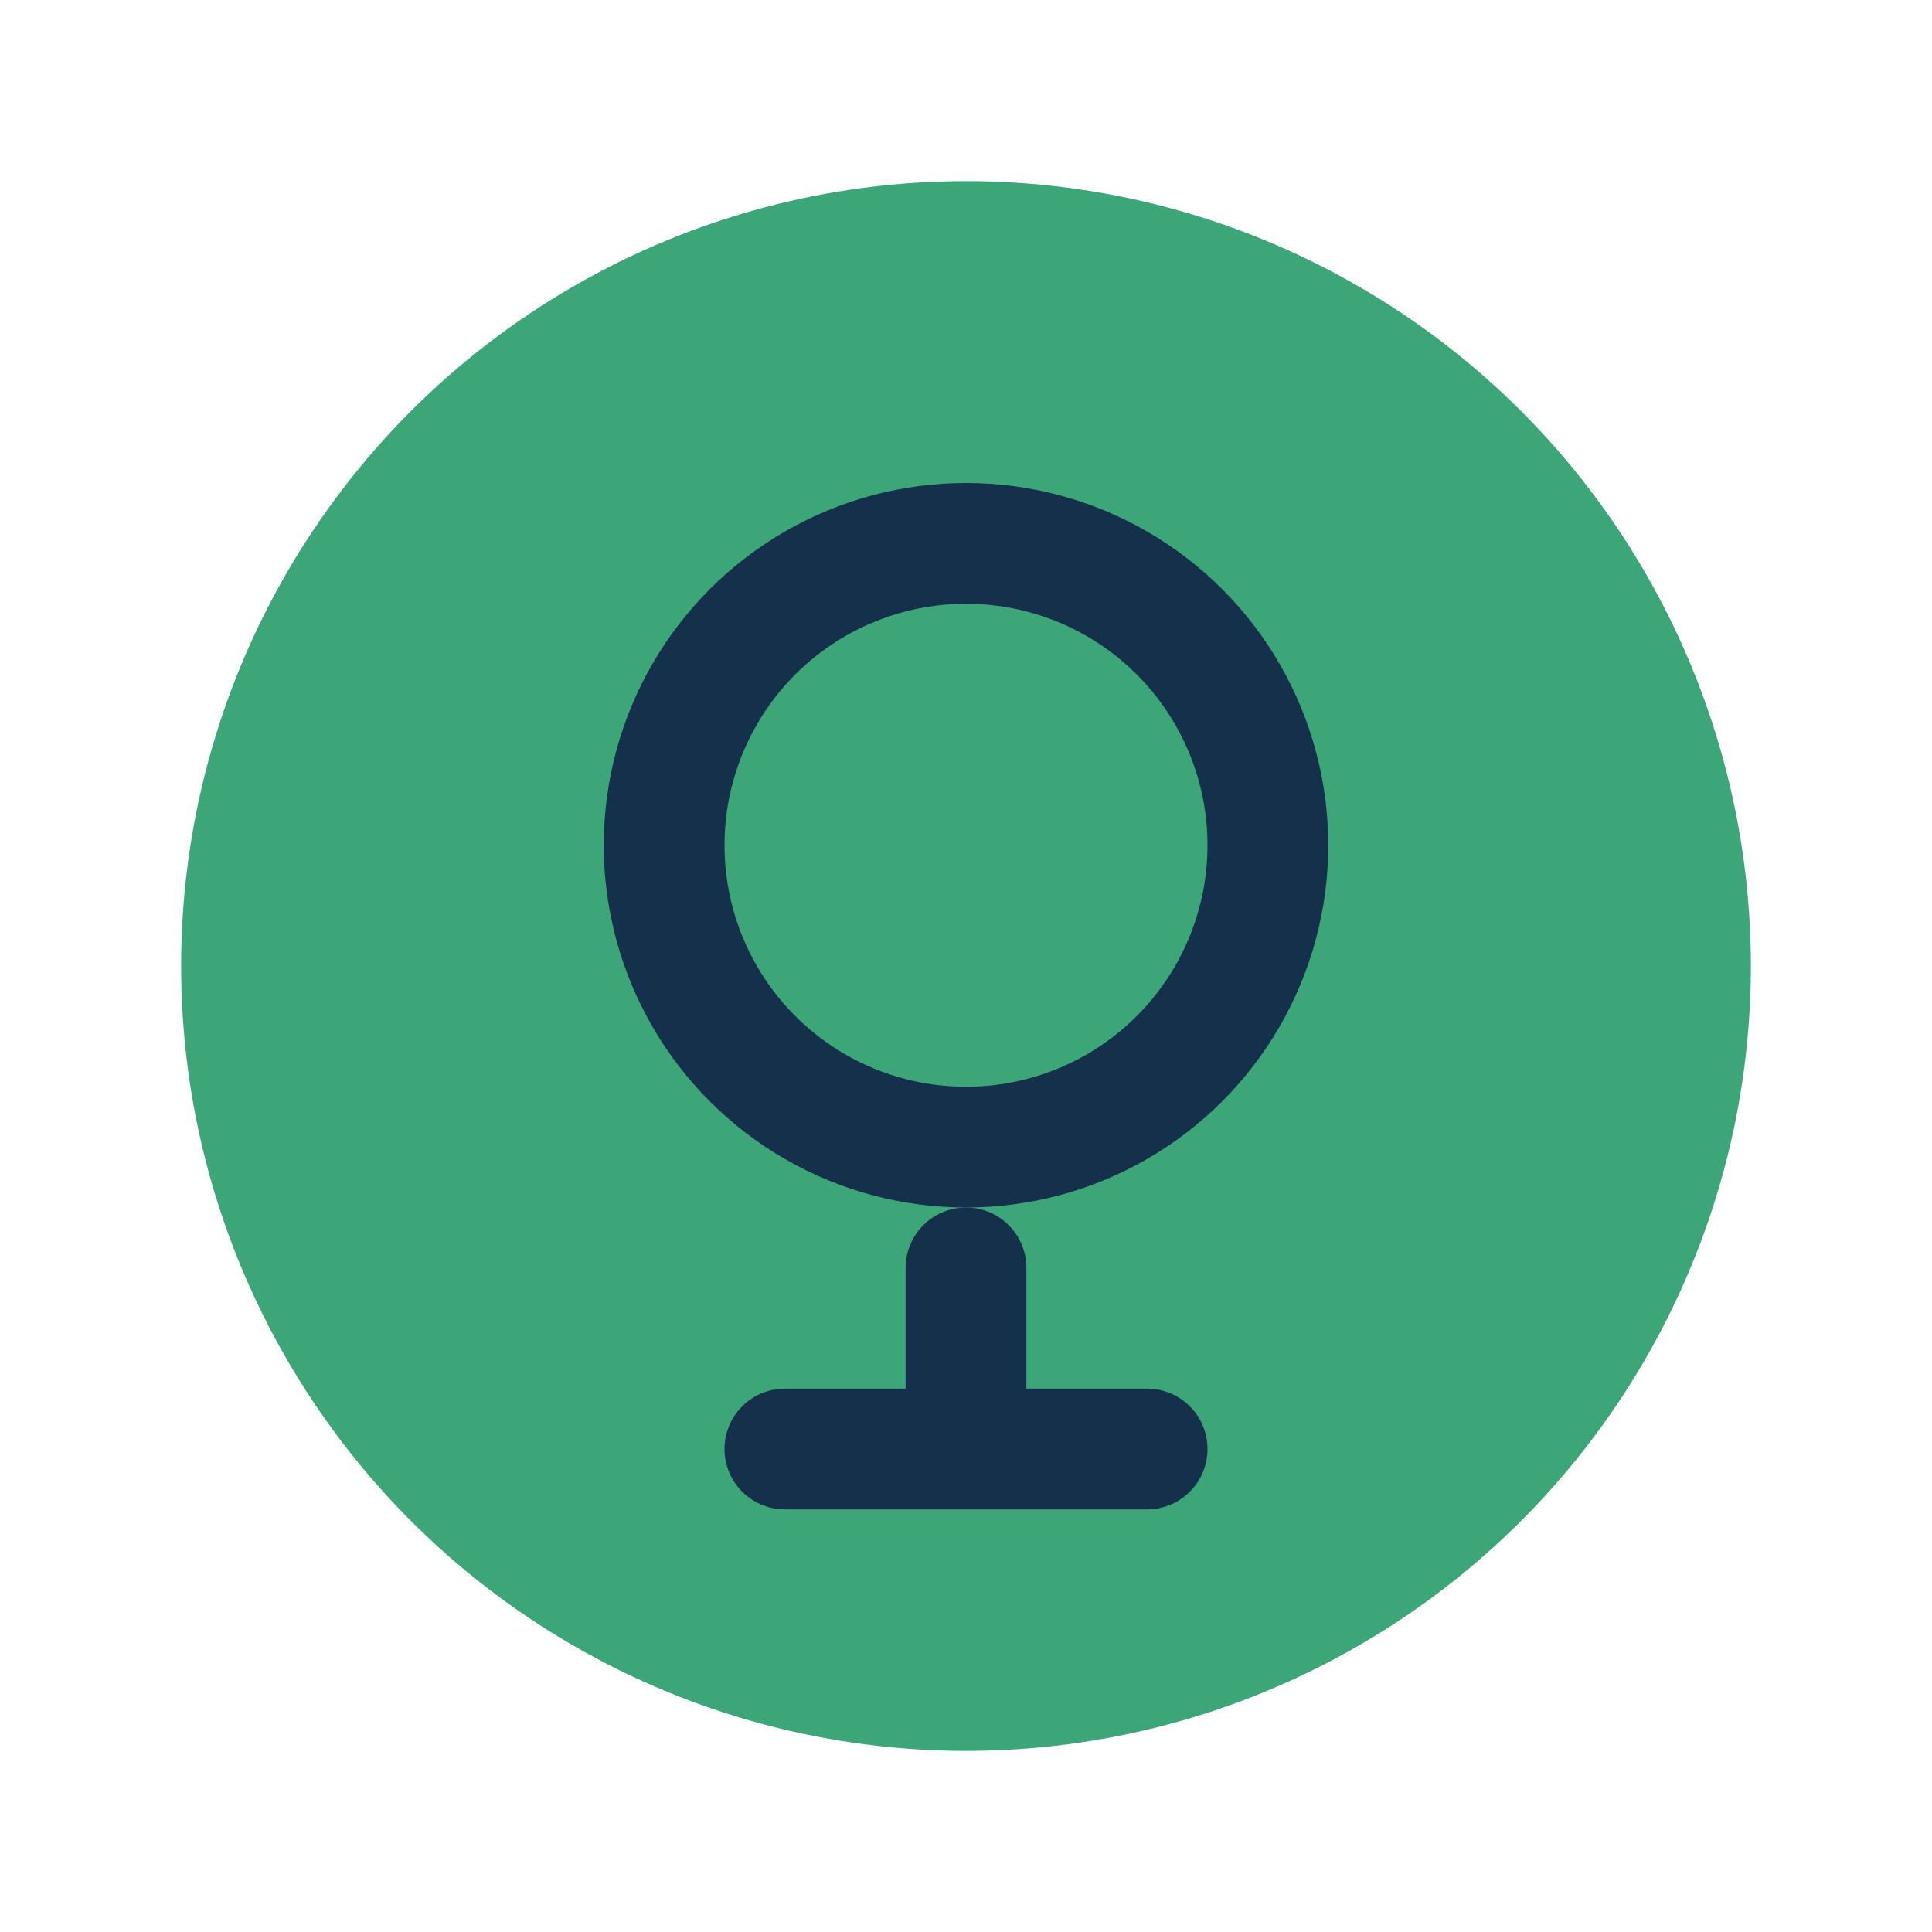
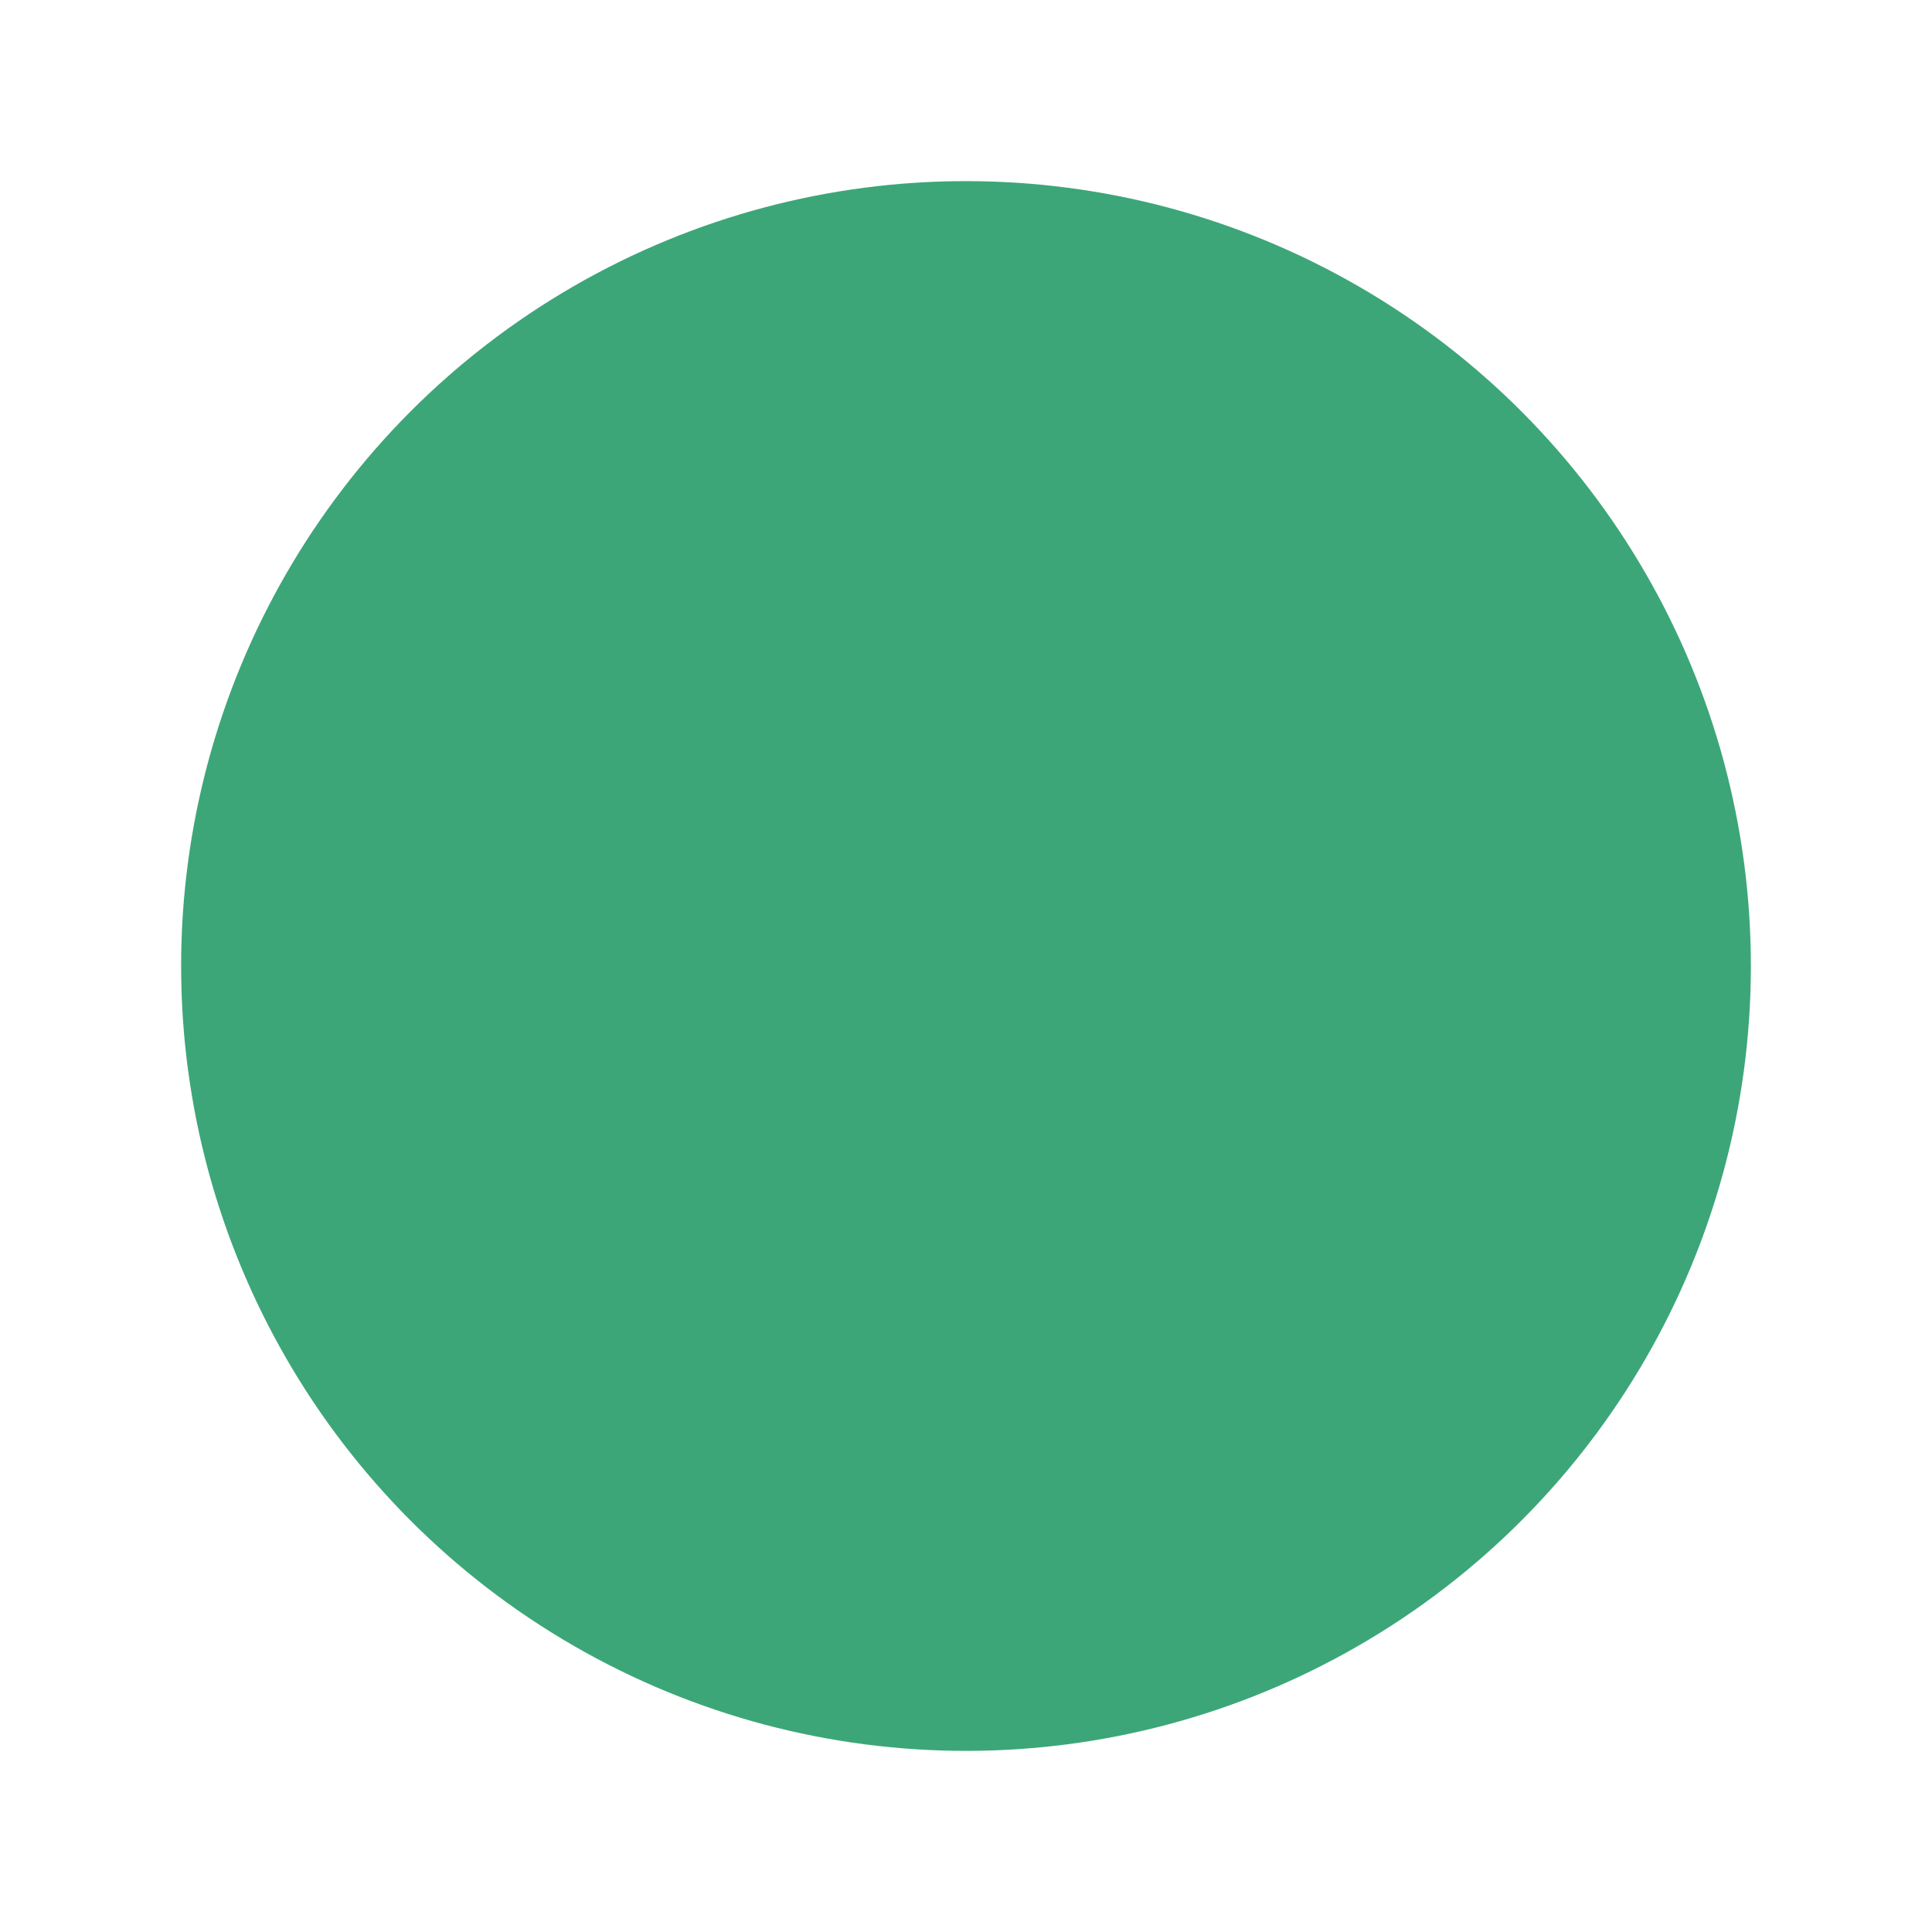
<svg xmlns="http://www.w3.org/2000/svg" width="32" height="32" viewBox="0 0 32 32">
  <circle cx="16" cy="16" r="13" fill="#3CA679" />
-   <path d="M16 21v3M13 24h6" stroke="#15304A" stroke-width="2" stroke-linecap="round" />
-   <circle cx="16" cy="14" r="5" fill="none" stroke="#15304A" stroke-width="2" />
</svg>